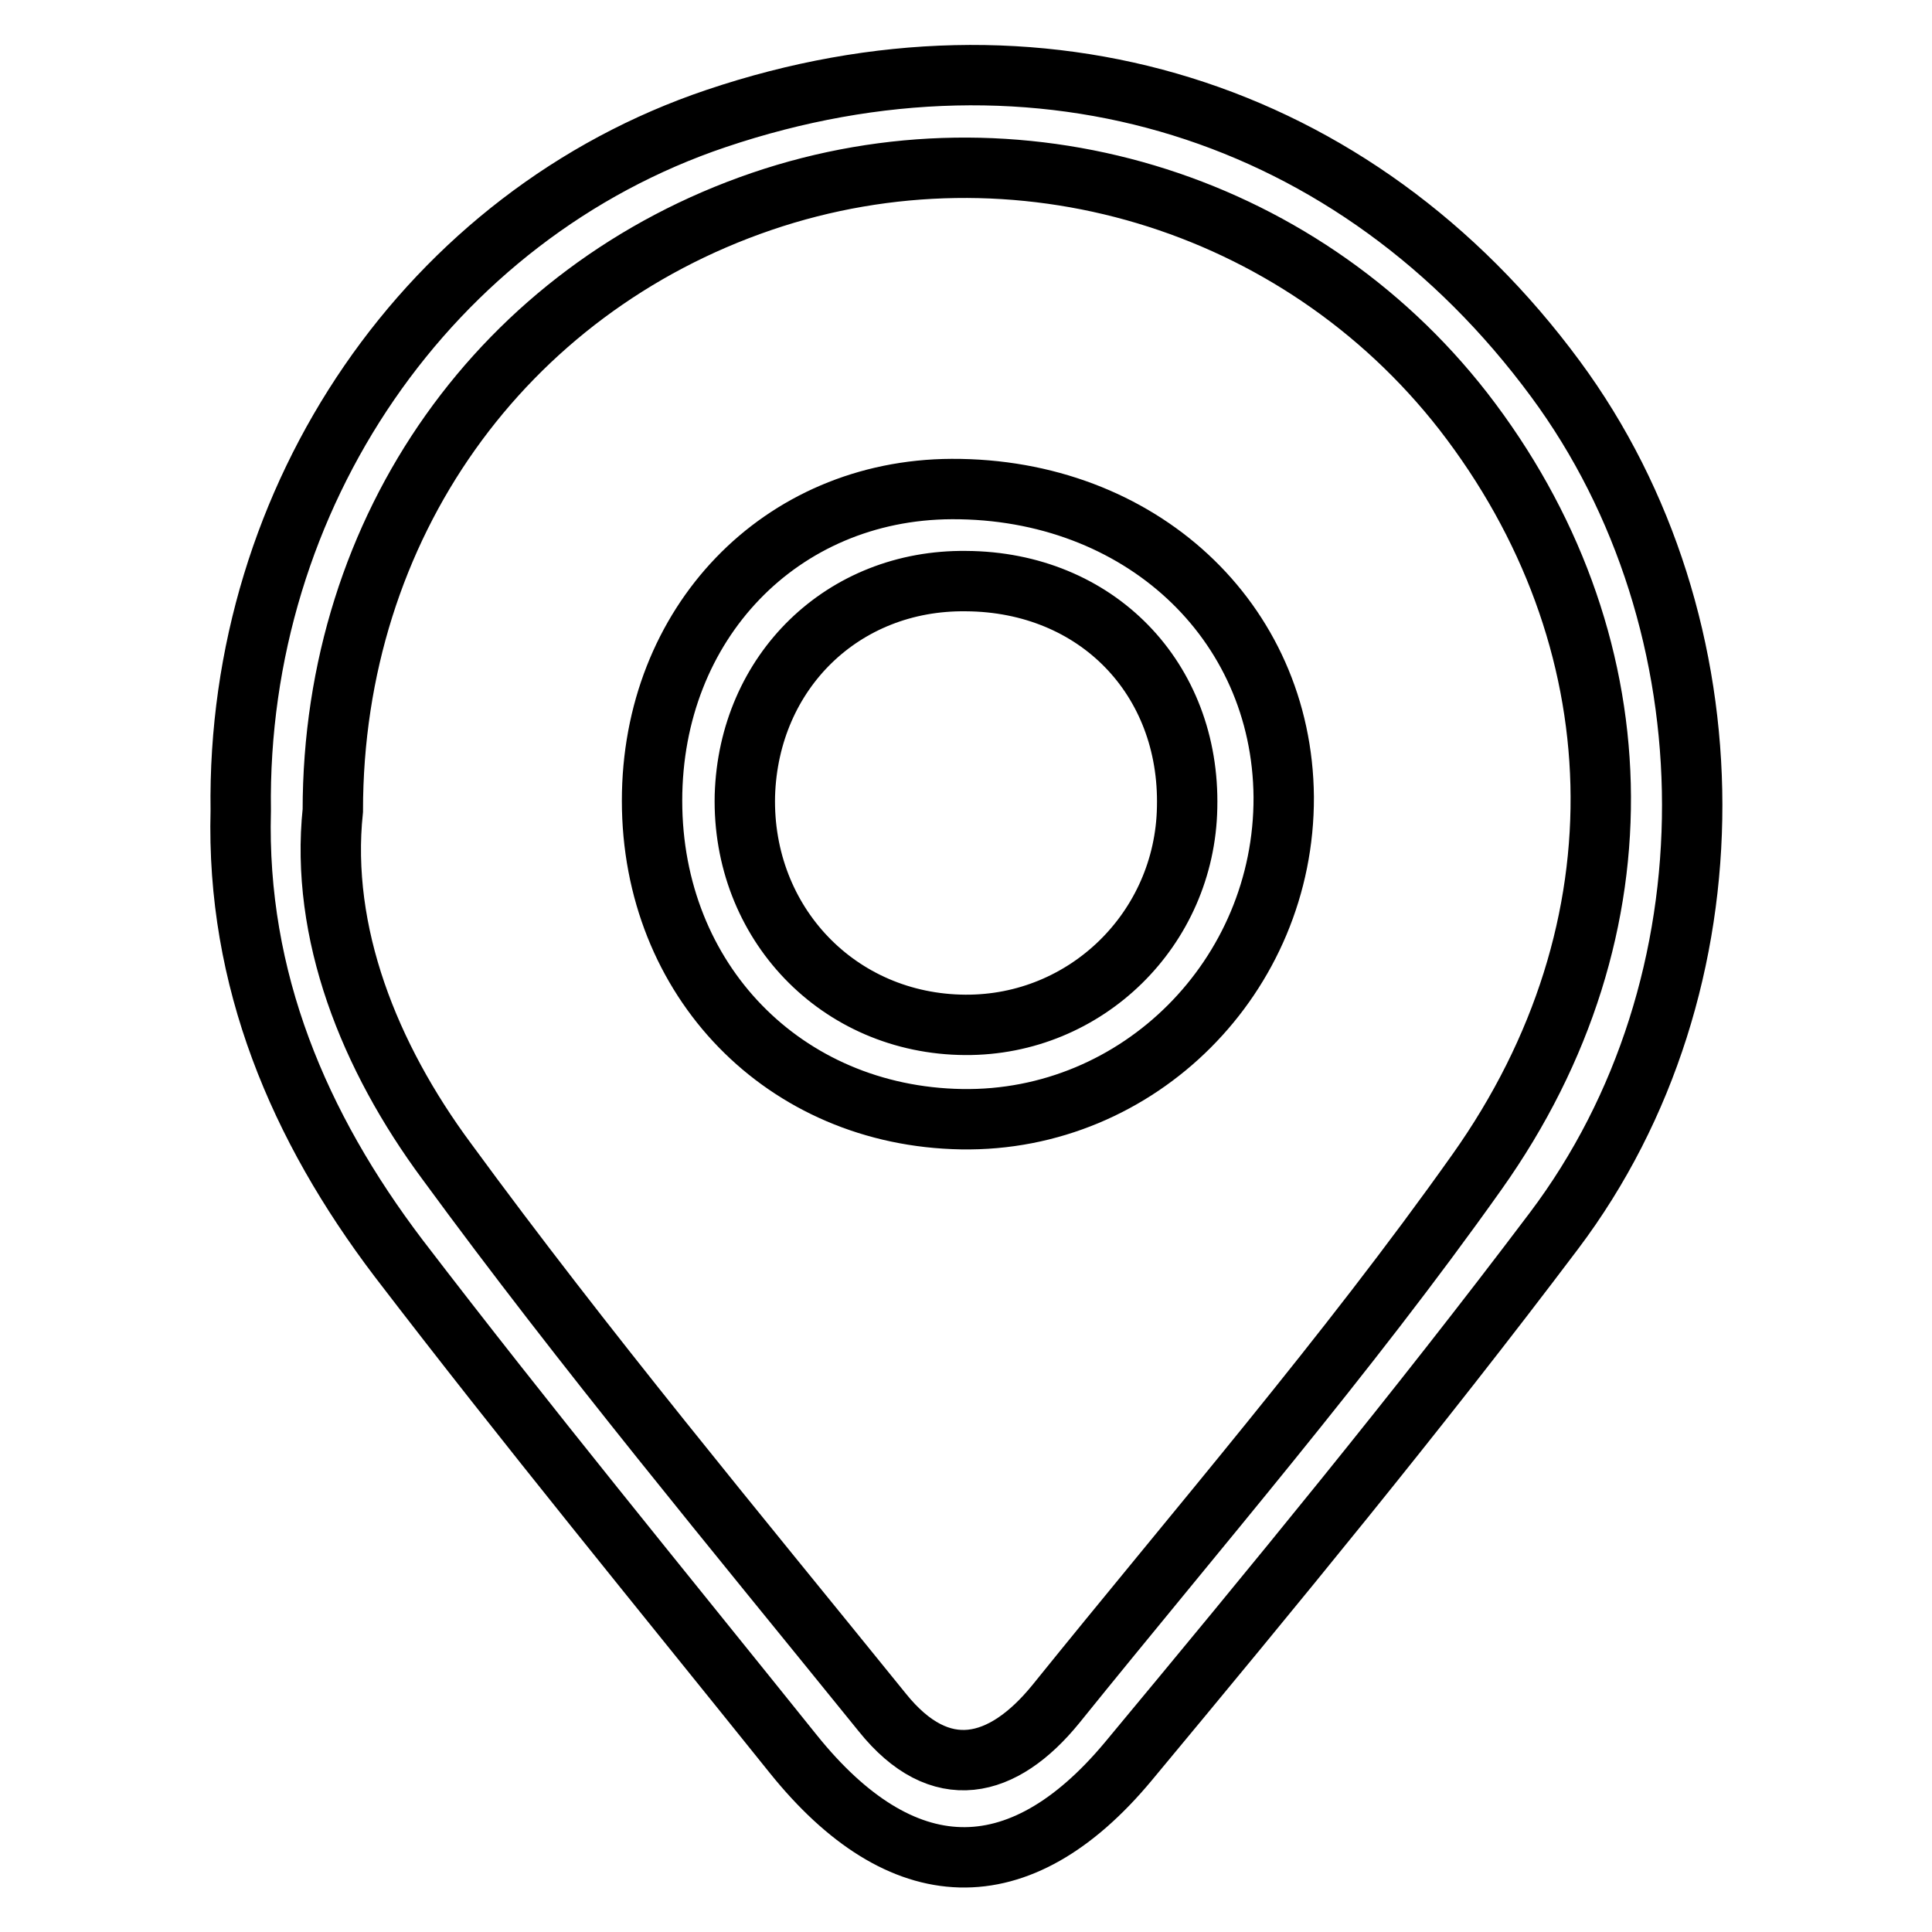
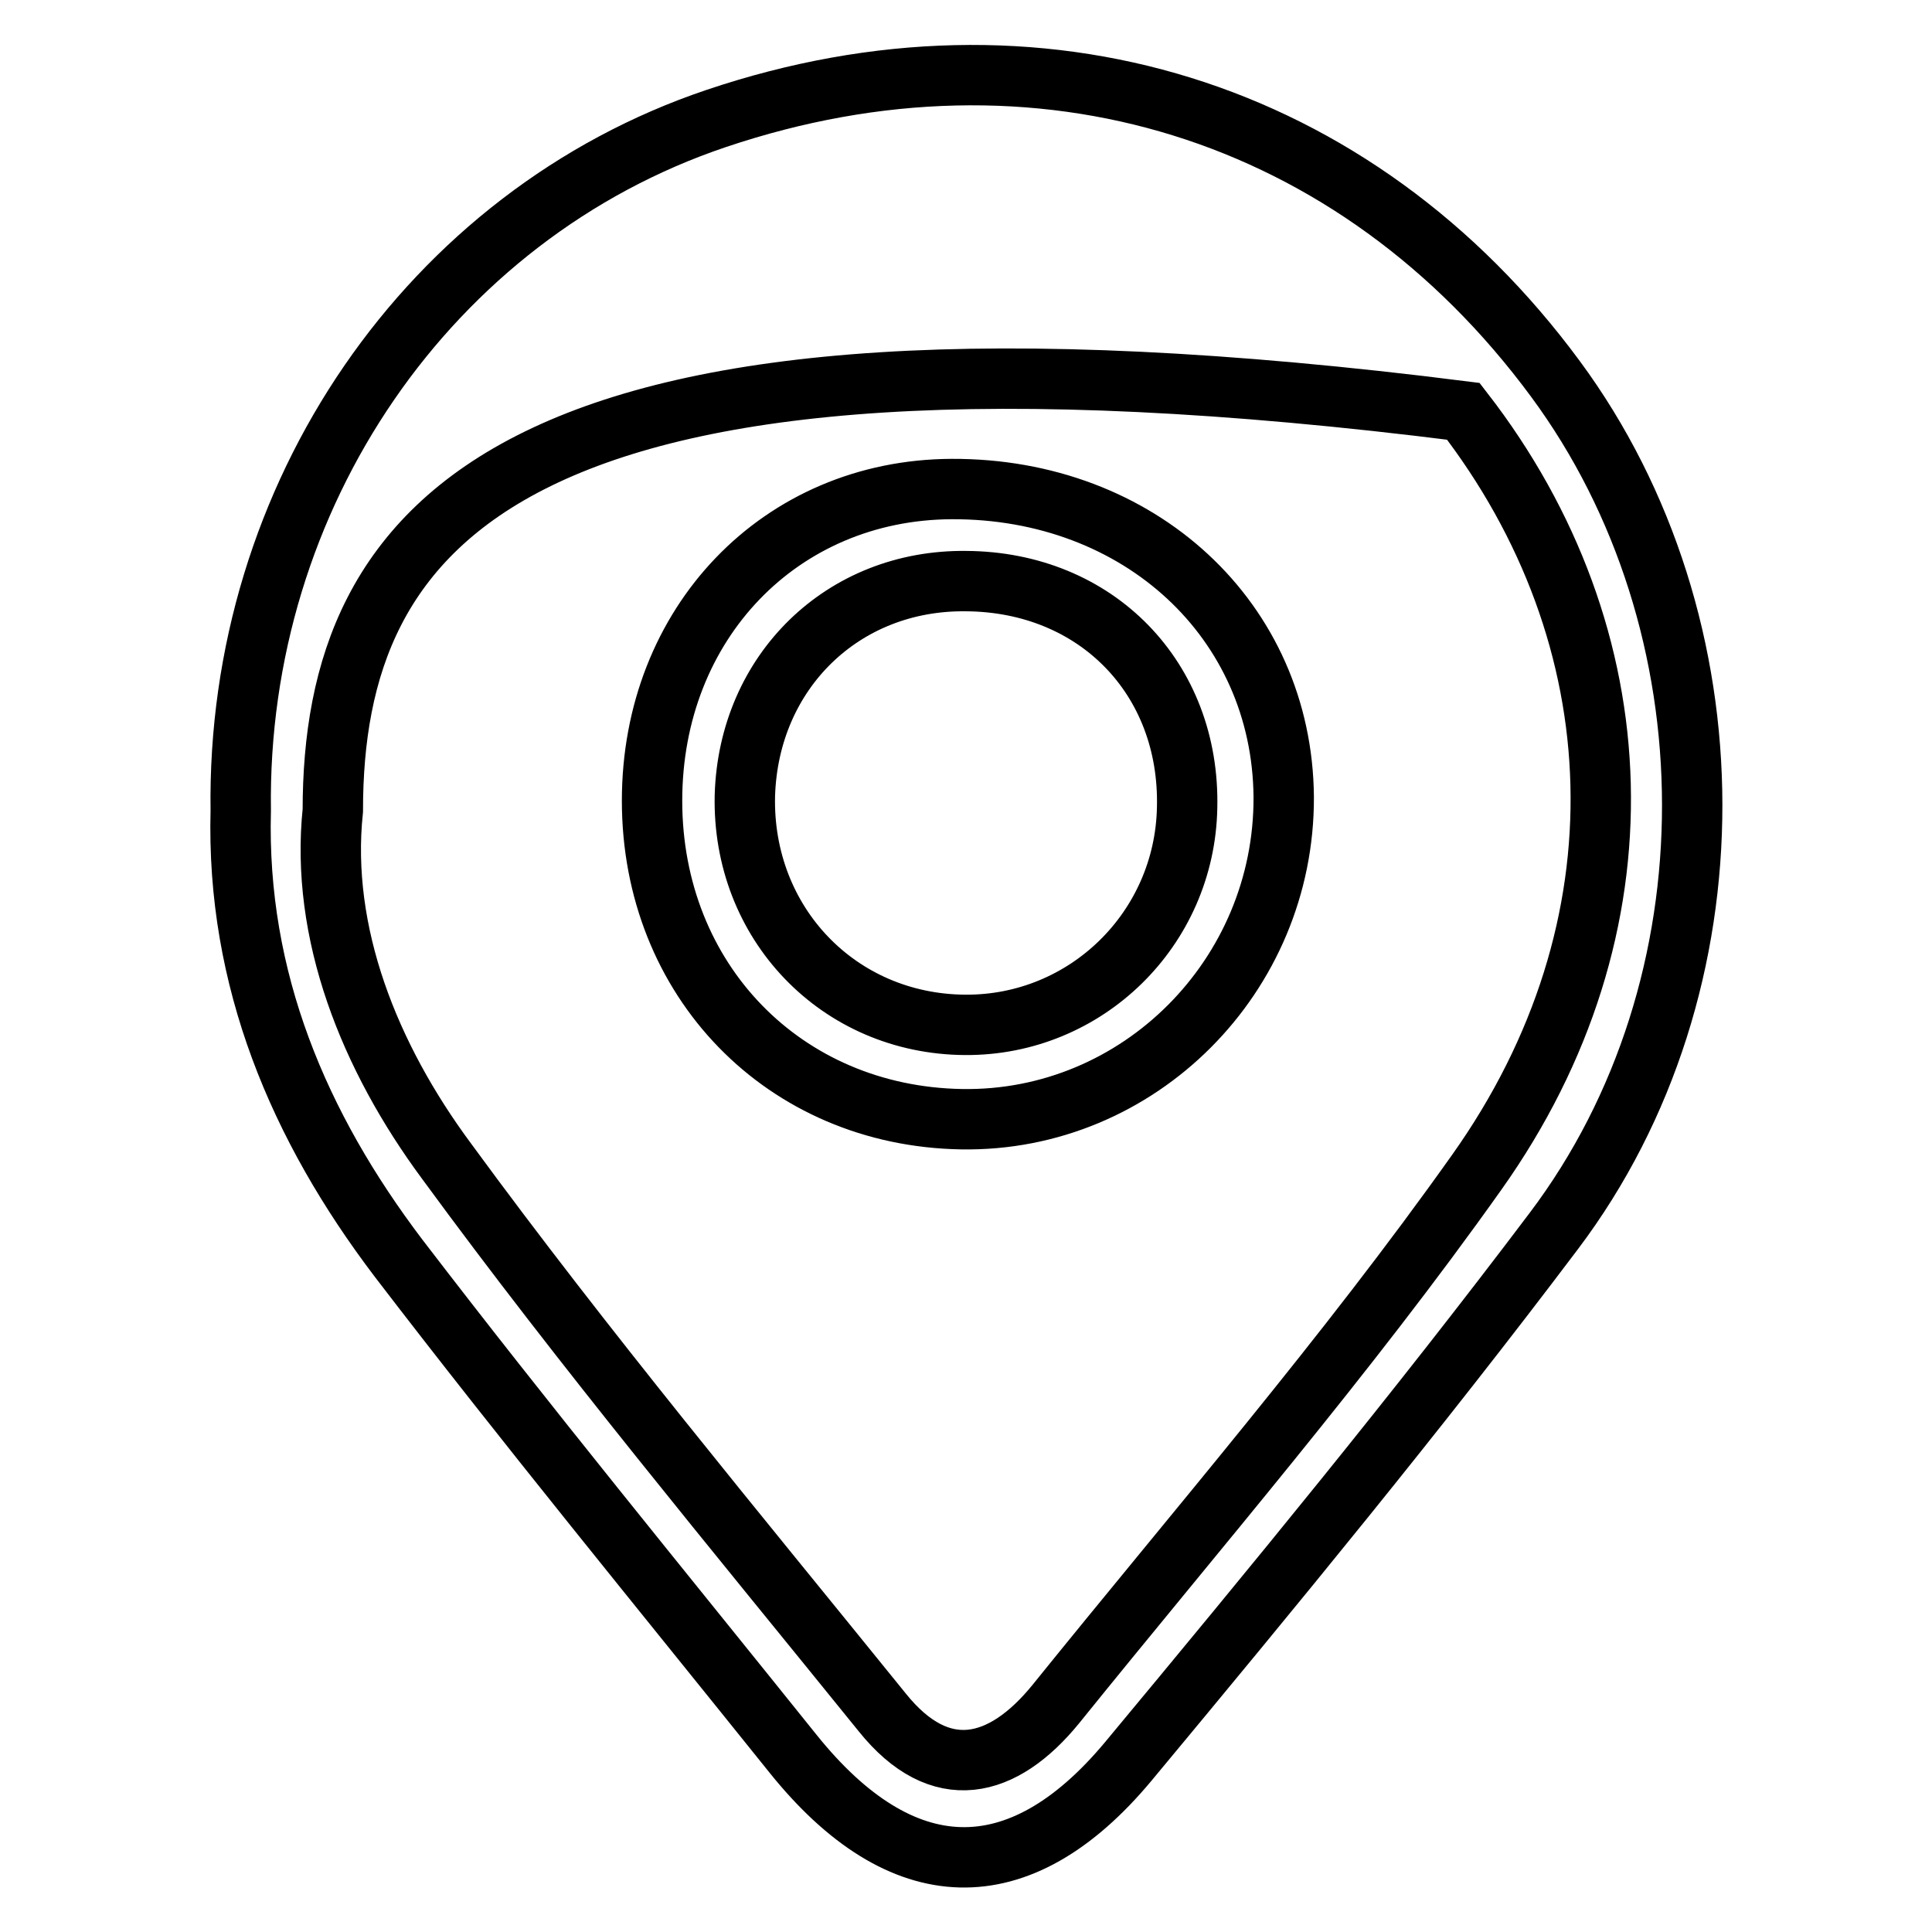
<svg xmlns="http://www.w3.org/2000/svg" version="1.1" x="0px" y="0px" viewBox="0 0 256 256" enable-background="new 0 0 256 256" xml:space="preserve">
  <g>
-     <path stroke-width="8" fill-opacity="0" stroke="#000000" d="M31.9,107.4c-0.6-41.7,25-78.9,63-91.7c42.7-14.4,84.8-1.3,111.2,34.5c24,32.5,24.4,80.3-0.2,112.9 c-18.1,24-37.2,47.2-56.4,70.3c-14.5,17.4-30.1,16.8-44.4-1c-17.5-21.8-35.3-43.5-52.3-65.7C39.6,149.3,31.3,129.8,31.9,107.4z  M44.1,107.4c-1.7,16.2,4.8,32.6,15.1,46.5c18.3,25,38.2,48.9,57.7,73c7.7,9.6,16,7.5,23-1.1c18.8-23.3,38.5-46.1,55.8-70.5 c23-32.4,21.3-71-1.8-100.8c-21.9-28.1-59.3-39.3-93-27.8C66.7,38.4,44.1,69.7,44.1,107.4z M86.4,106.1c0-23.5,17-41.2,39.7-41.3 c24.9-0.1,43.8,17.4,44,40.8c0.1,23.7-19.2,43.1-42.7,42.7C103.9,147.9,86.4,129.9,86.4,106.1z M128,77 c-16.3-0.2-28.8,12-29.3,28.4c-0.4,16.9,12.4,30.3,29.2,30.4c16,0.1,29.1-12.7,29.4-28.8C157.7,89.9,145.3,77.1,128,77z" />
+     <path stroke-width="8" fill-opacity="0" stroke="#000000" d="M31.9,107.4c-0.6-41.7,25-78.9,63-91.7c42.7-14.4,84.8-1.3,111.2,34.5c24,32.5,24.4,80.3-0.2,112.9 c-18.1,24-37.2,47.2-56.4,70.3c-14.5,17.4-30.1,16.8-44.4-1c-17.5-21.8-35.3-43.5-52.3-65.7C39.6,149.3,31.3,129.8,31.9,107.4z  M44.1,107.4c-1.7,16.2,4.8,32.6,15.1,46.5c18.3,25,38.2,48.9,57.7,73c7.7,9.6,16,7.5,23-1.1c18.8-23.3,38.5-46.1,55.8-70.5 c23-32.4,21.3-71-1.8-100.8C66.7,38.4,44.1,69.7,44.1,107.4z M86.4,106.1c0-23.5,17-41.2,39.7-41.3 c24.9-0.1,43.8,17.4,44,40.8c0.1,23.7-19.2,43.1-42.7,42.7C103.9,147.9,86.4,129.9,86.4,106.1z M128,77 c-16.3-0.2-28.8,12-29.3,28.4c-0.4,16.9,12.4,30.3,29.2,30.4c16,0.1,29.1-12.7,29.4-28.8C157.7,89.9,145.3,77.1,128,77z" />
  </g>
</svg>